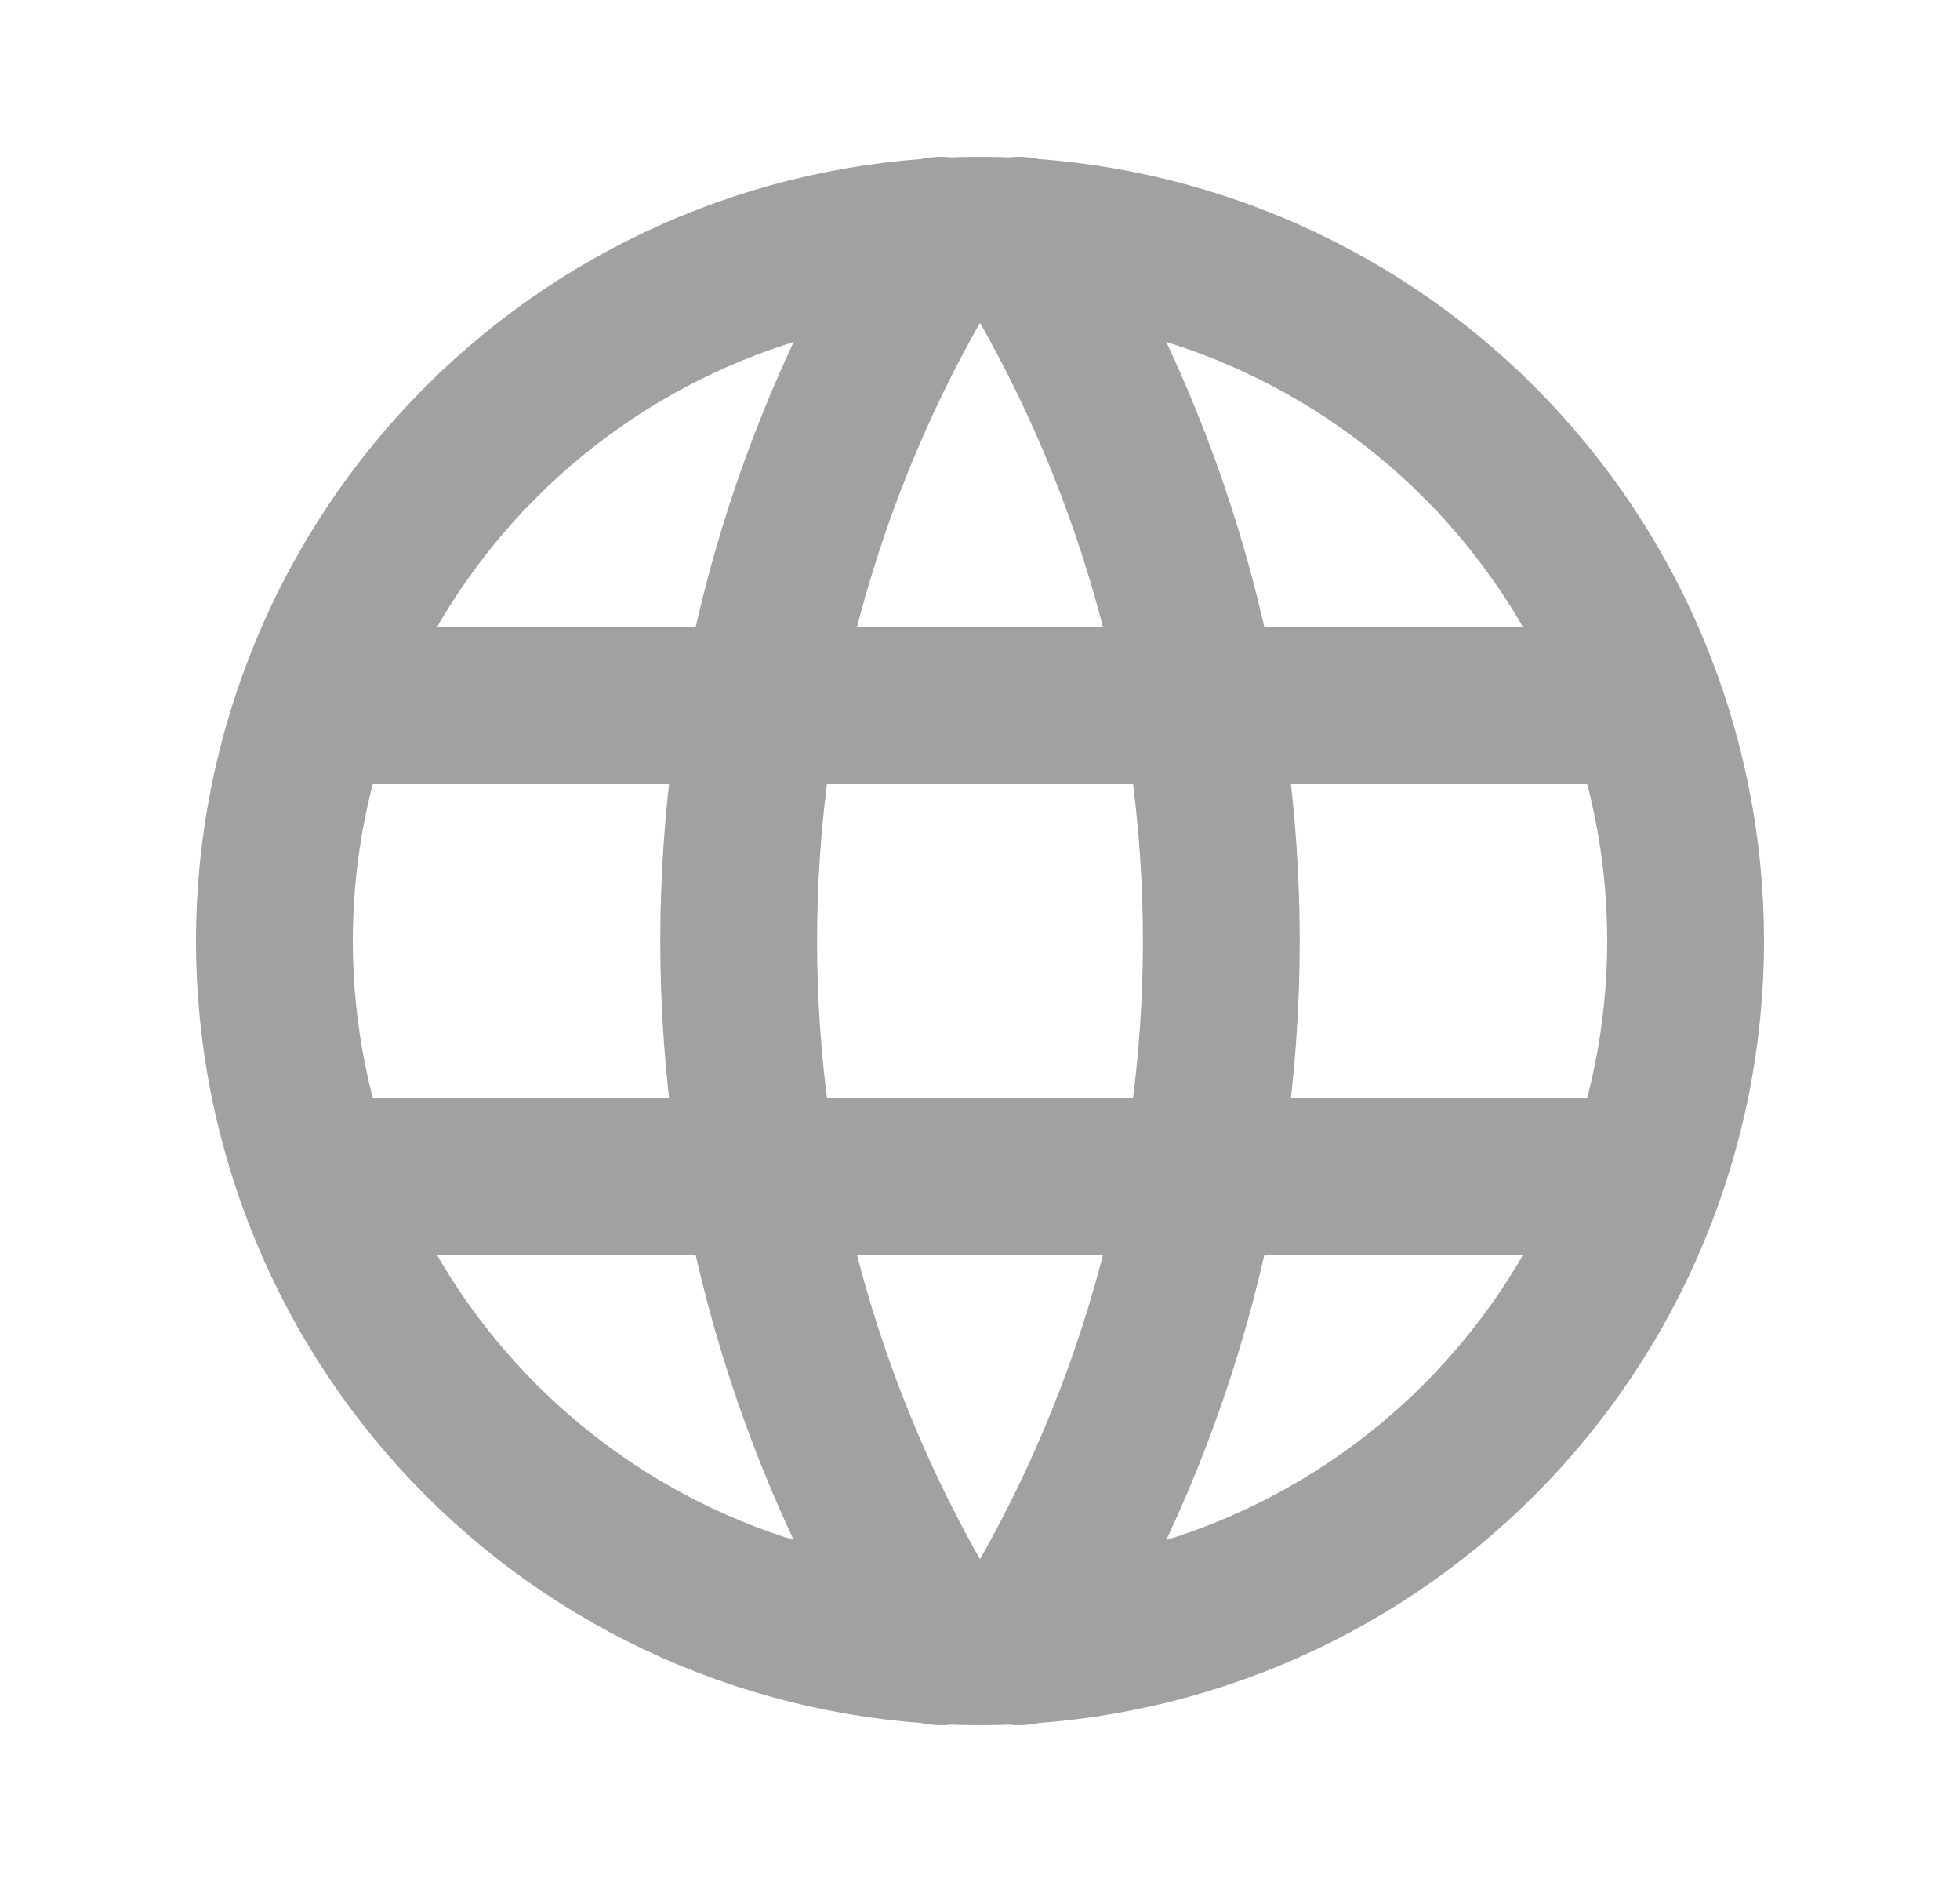
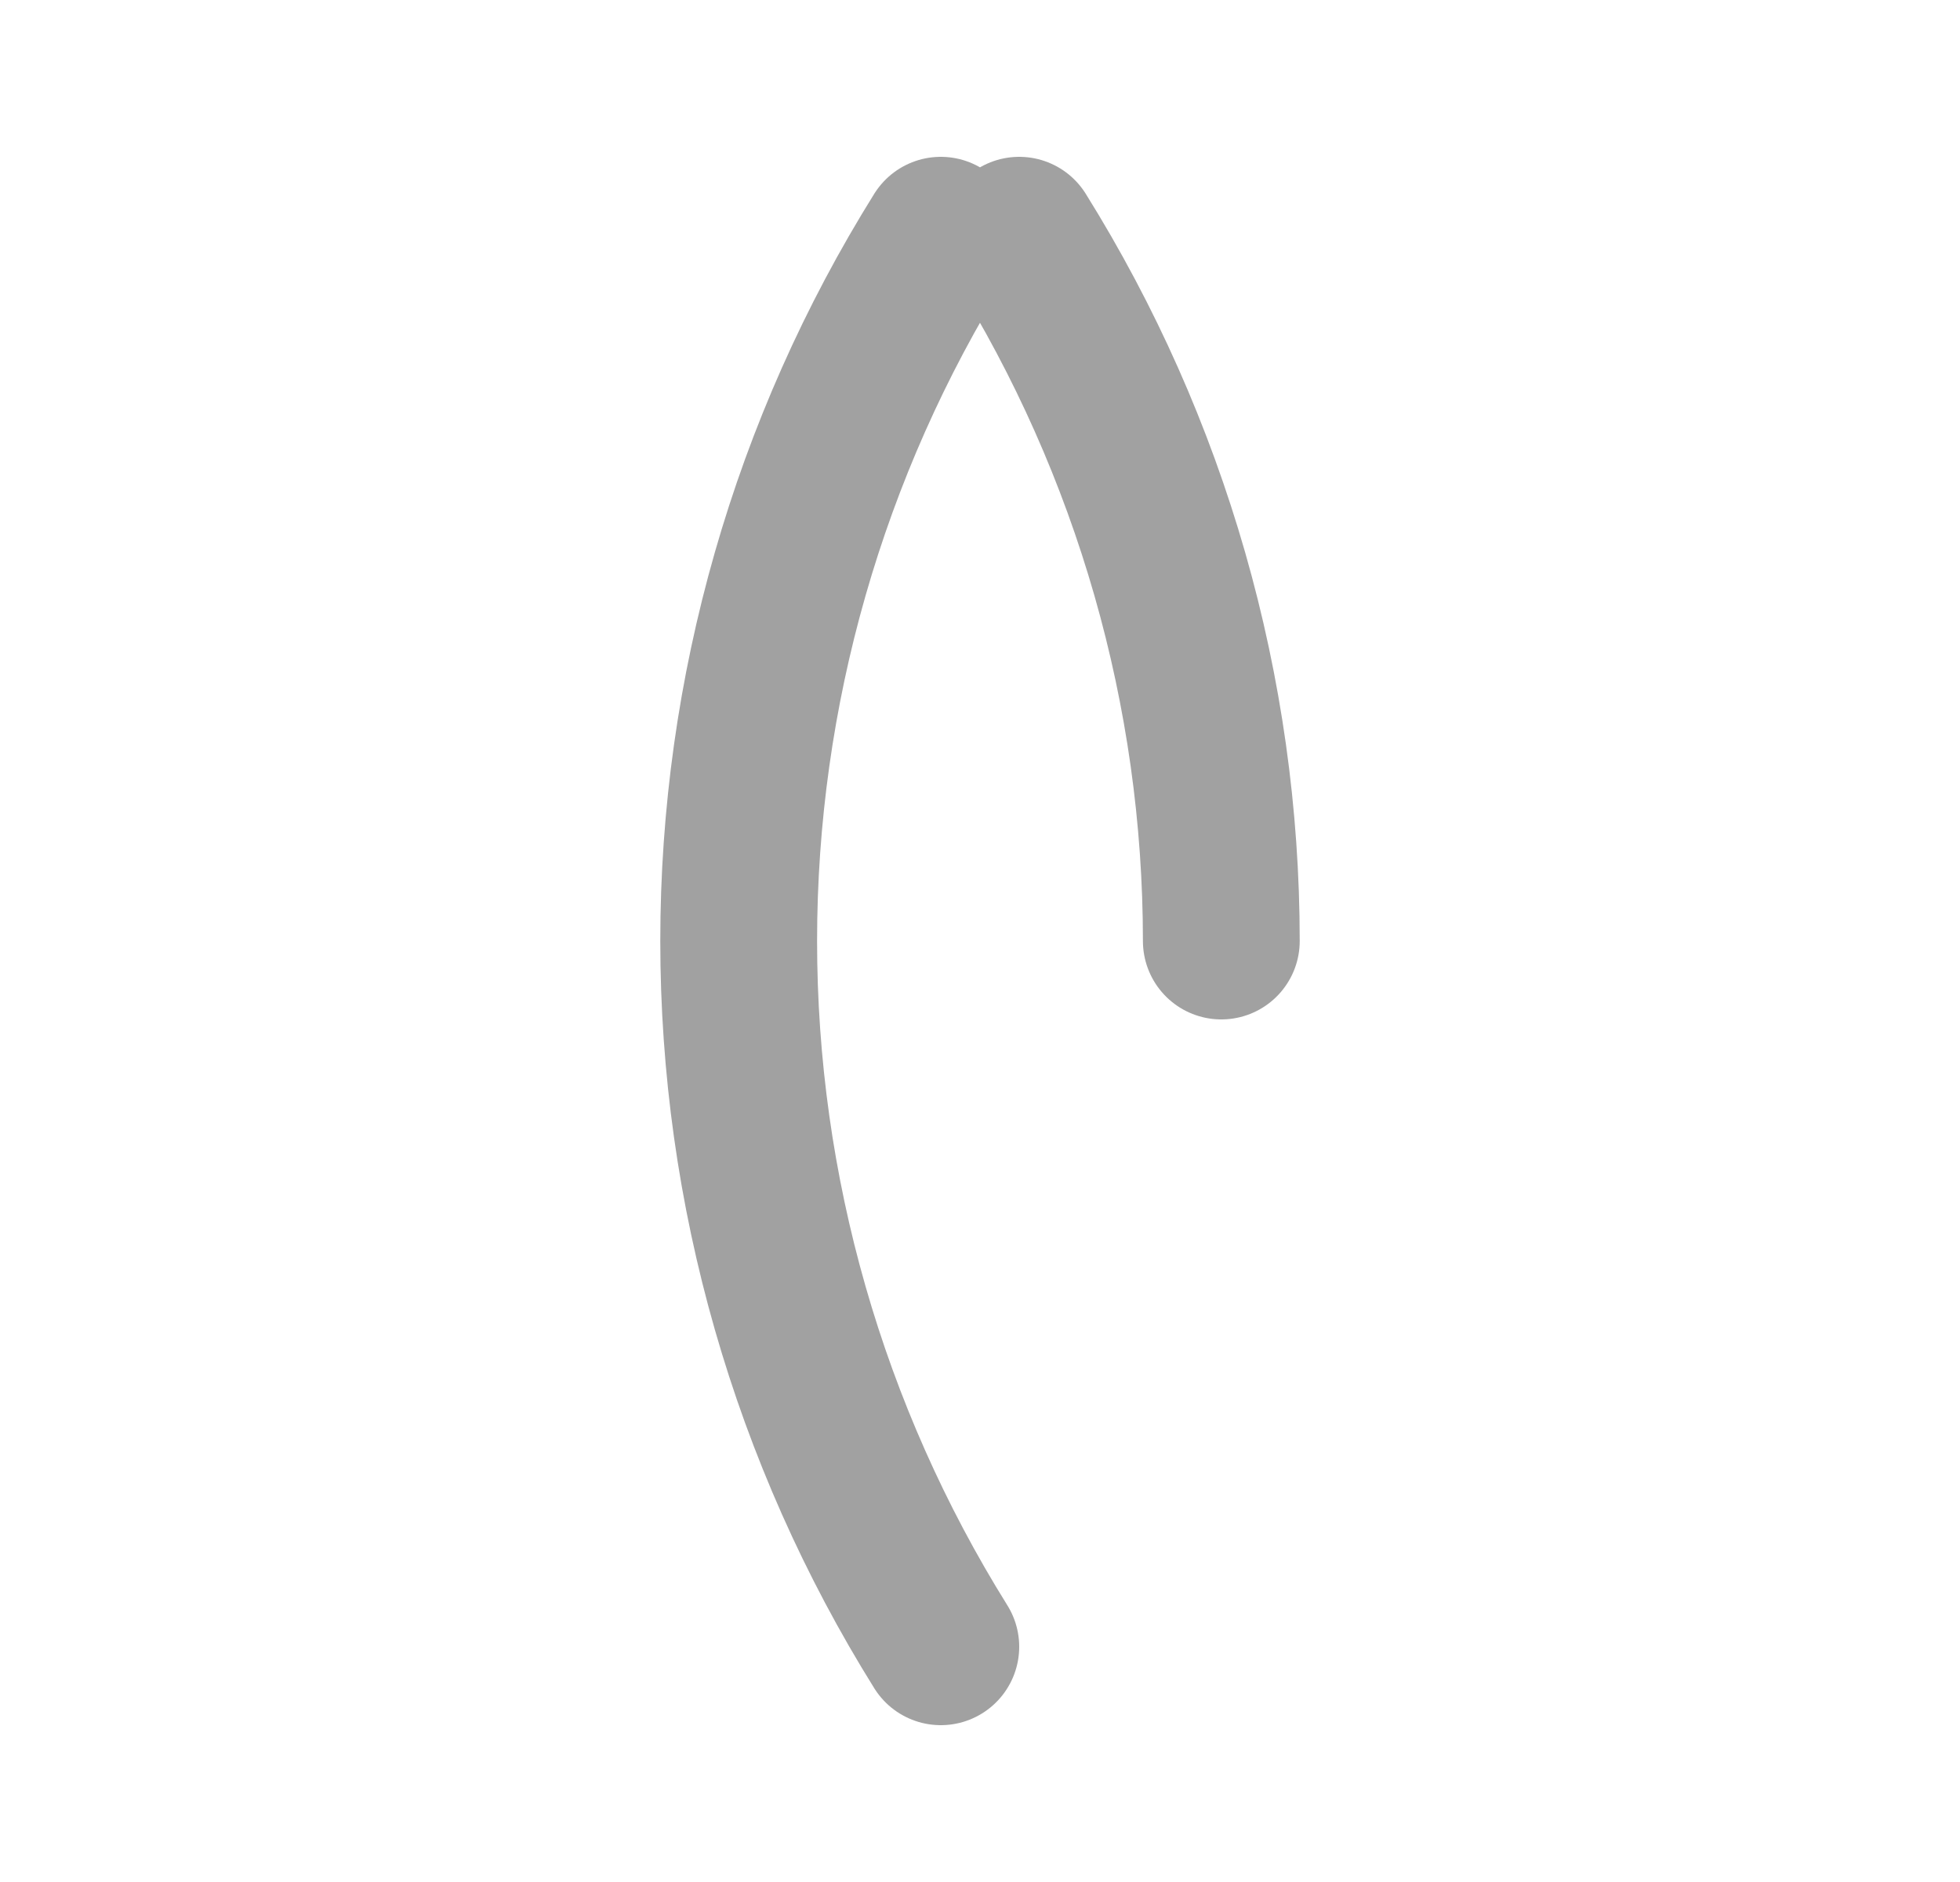
<svg xmlns="http://www.w3.org/2000/svg" width="25" height="24" viewBox="0 0 25 24" fill="none">
-   <path d="M4.1 9H20.9M4.1 15H20.9M3.5 12C3.5 13.182 3.733 14.352 4.185 15.444C4.637 16.536 5.3 17.528 6.136 18.364C6.972 19.2 7.964 19.863 9.056 20.315C10.148 20.767 11.318 21 12.5 21C13.682 21 14.852 20.767 15.944 20.315C17.036 19.863 18.028 19.2 18.864 18.364C19.7 17.528 20.363 16.536 20.815 15.444C21.267 14.352 21.5 13.182 21.5 12C21.5 9.613 20.552 7.324 18.864 5.636C17.176 3.948 14.887 3 12.5 3C10.113 3 7.824 3.948 6.136 5.636C4.448 7.324 3.5 9.613 3.5 12Z" stroke="#A1A1A1" stroke-width="2" stroke-linecap="round" stroke-linejoin="round" />
-   <path d="M12 3C10.315 5.7 9.422 8.818 9.422 12C9.422 15.182 10.315 18.3 12 21M13 3C14.684 5.7 15.578 8.818 15.578 12C15.578 15.182 14.684 18.3 13 21" stroke="#A1A1A1" stroke-width="2" stroke-linecap="round" stroke-linejoin="round" />
+   <path d="M12 3C10.315 5.7 9.422 8.818 9.422 12C9.422 15.182 10.315 18.3 12 21M13 3C14.684 5.7 15.578 8.818 15.578 12" stroke="#A1A1A1" stroke-width="2" stroke-linecap="round" stroke-linejoin="round" />
</svg>